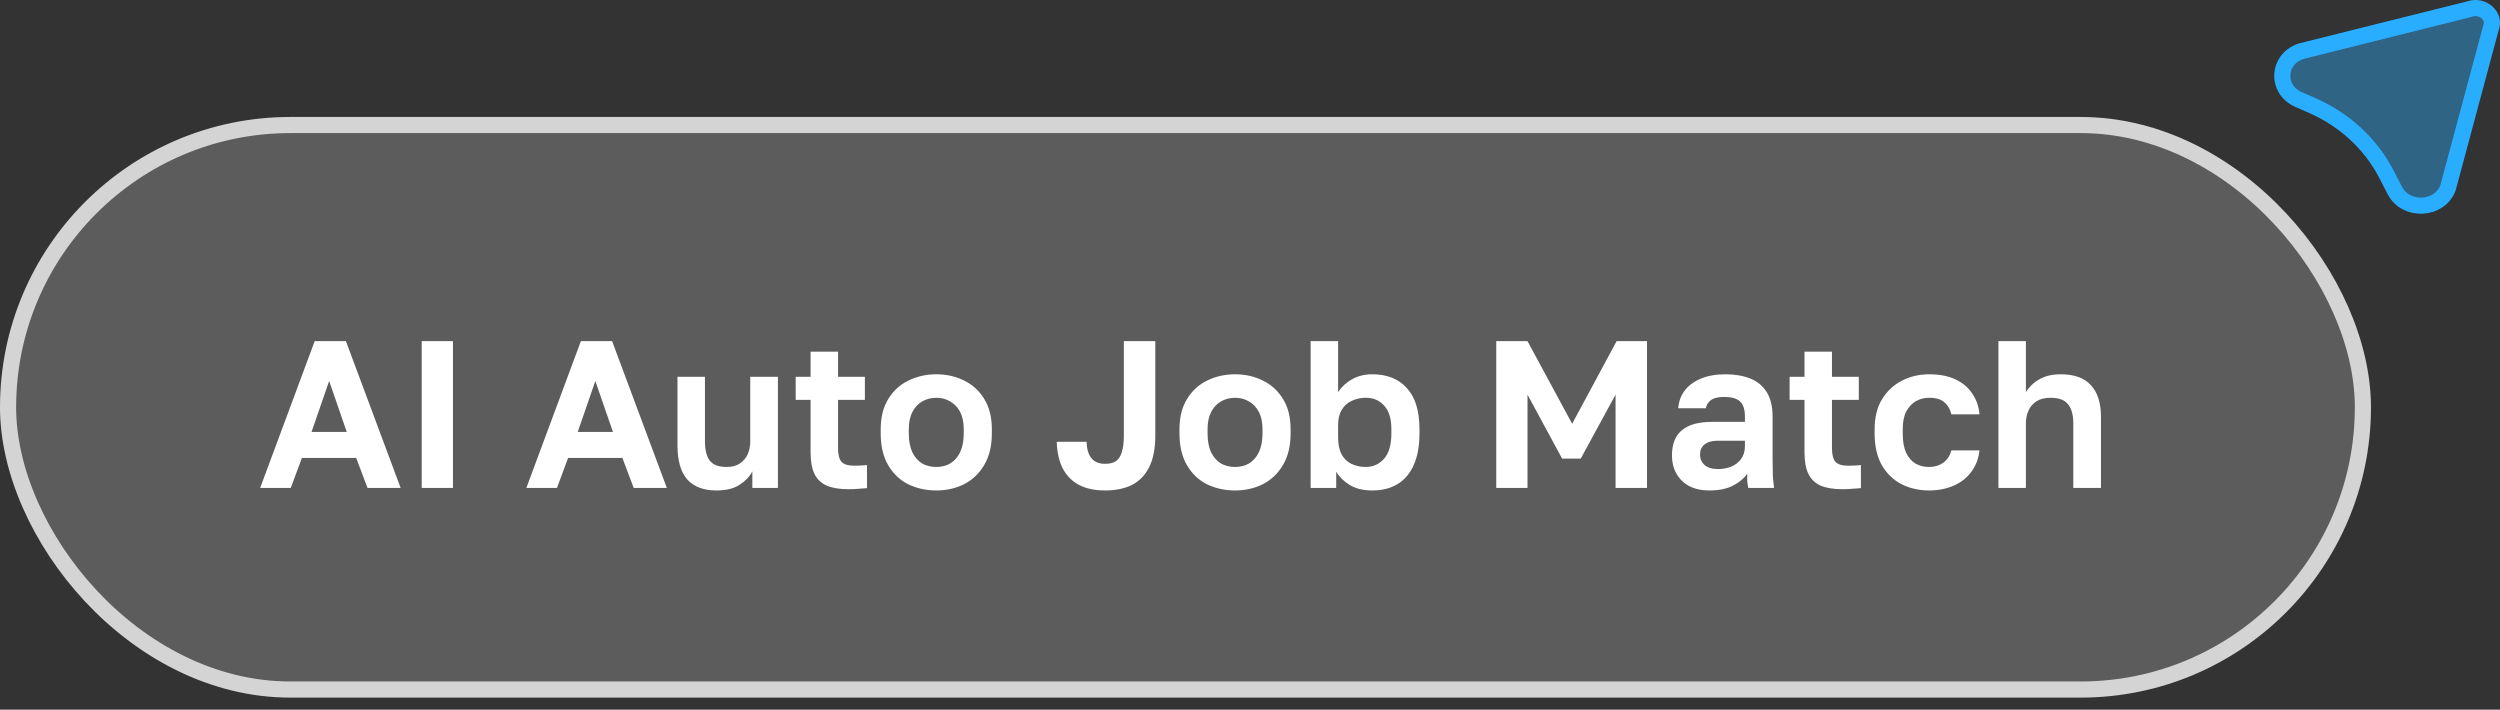
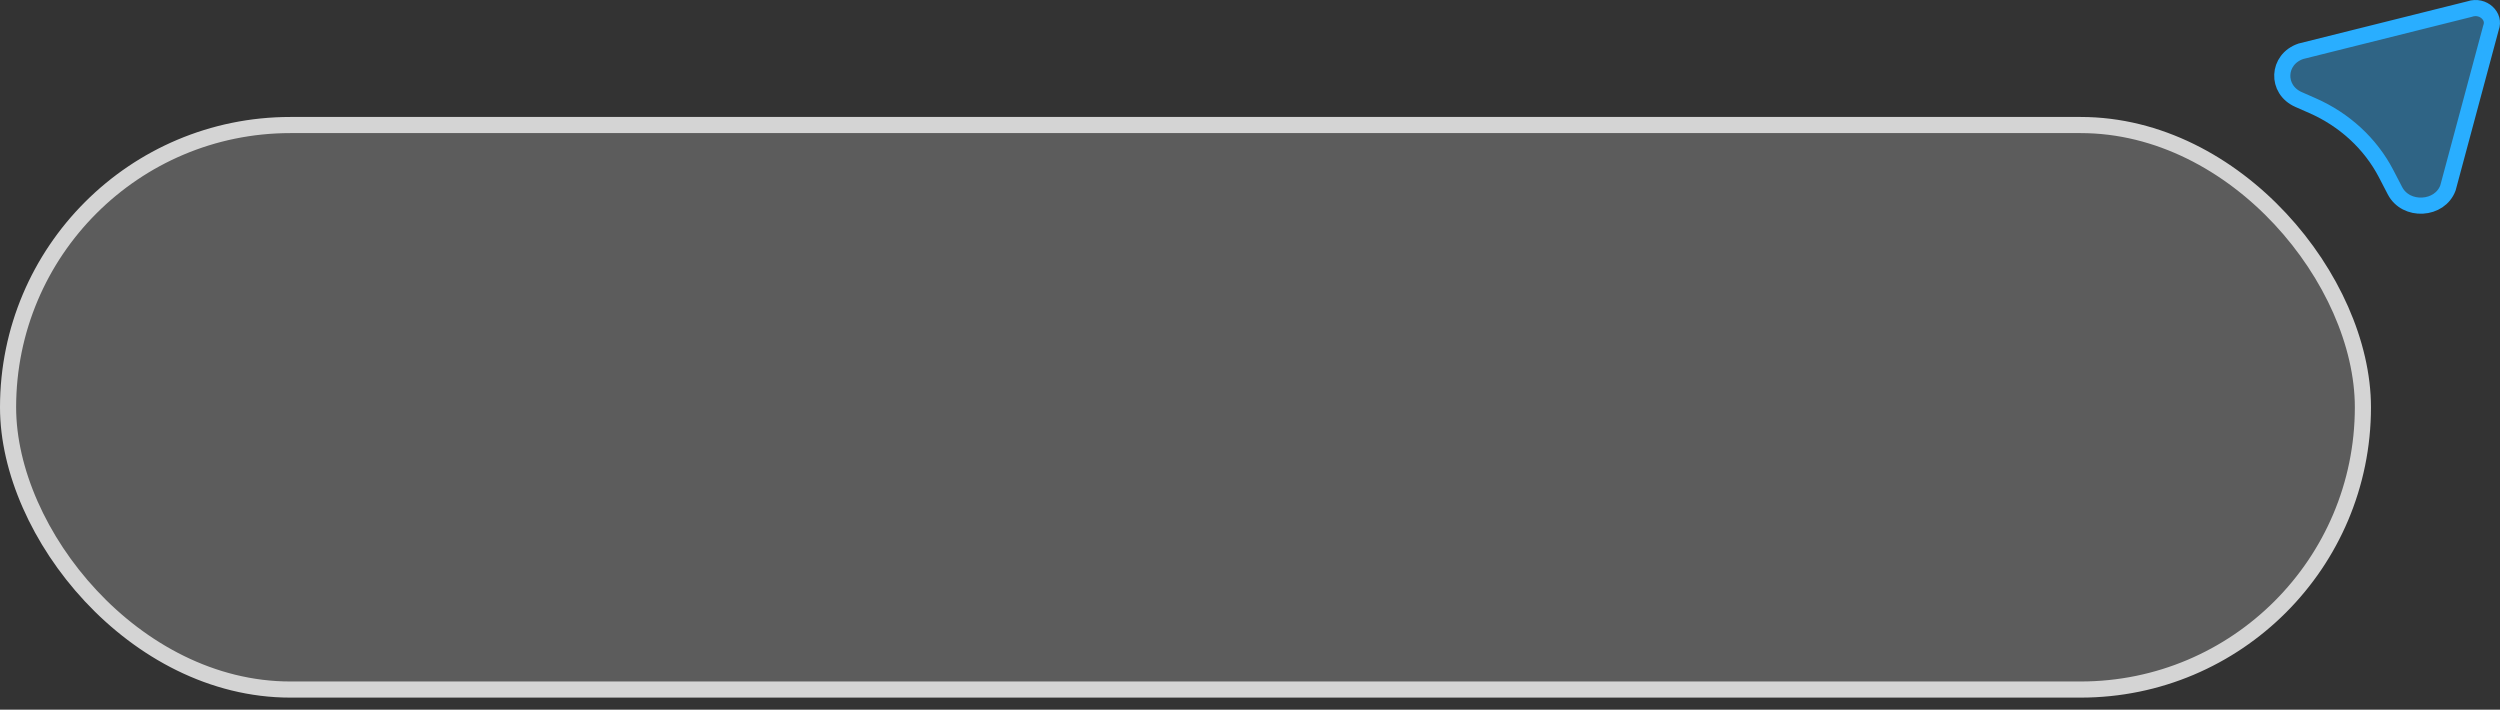
<svg xmlns="http://www.w3.org/2000/svg" width="155" height="44" viewBox="0 0 155 44" fill="none">
  <rect x="0" y="0" width="155" height="44" fill="#333333" stroke="none" />
  <path d="M153.122 0.561C153.54 0.42 153.942 0.537 154.205 0.779C154.465 1.019 154.574 1.361 154.445 1.71L154.438 1.731L154.432 1.754L151.772 11.657C151.519 12.327 150.892 12.709 150.201 12.748C149.506 12.787 148.824 12.472 148.486 11.821L147.938 10.765H147.938C146.972 8.907 145.358 7.421 143.372 6.549L142.511 6.17C141.107 5.553 141.178 3.688 142.649 3.18L153.083 0.572L153.103 0.567L153.122 0.561Z" fill="#29AEFF" fill-opacity="0.4" stroke="#29AEFF" />
  <rect x="0.5" y="7.752" width="146" height="35" rx="17.5" fill="white" fill-opacity="0.2" />
  <rect x="0.5" y="7.752" width="146" height="35" rx="17.5" stroke="#D4D4D4" />
-   <path d="M16.13 30.252L19.51 21.152H21.447L24.84 30.252H22.786L22.084 28.393H18.717L18.028 30.252H16.13ZM19.315 26.781H21.499L20.407 23.622L19.315 26.781ZM26.146 30.252V21.152H28.083V30.252H26.146ZM32.634 30.252L36.014 21.152H37.951L41.344 30.252H39.29L38.588 28.393H35.221L34.532 30.252H32.634ZM35.819 26.781H38.003L36.911 23.622L35.819 26.781ZM44.422 30.408C43.625 30.408 43.023 30.183 42.615 29.732C42.208 29.273 42.004 28.566 42.004 27.613V23.362H43.707V27.379C43.707 27.899 43.807 28.293 44.006 28.562C44.214 28.822 44.561 28.952 45.046 28.952C45.393 28.952 45.67 28.878 45.878 28.731C46.095 28.584 46.255 28.393 46.359 28.159C46.463 27.925 46.515 27.665 46.515 27.379V23.362H48.231V30.252H46.645V29.225C46.481 29.546 46.216 29.823 45.852 30.057C45.497 30.291 45.02 30.408 44.422 30.408ZM52.583 30.33C52.045 30.33 51.603 30.256 51.257 30.109C50.91 29.953 50.654 29.706 50.49 29.368C50.334 29.03 50.256 28.592 50.256 28.055V24.792H49.333V23.362H50.256V21.802H51.959V23.362H53.623V24.792H51.959V27.782C51.959 28.172 52.028 28.454 52.167 28.627C52.314 28.792 52.583 28.874 52.973 28.874C53.233 28.874 53.493 28.861 53.753 28.835V30.265C53.588 30.282 53.415 30.295 53.233 30.304C53.059 30.321 52.843 30.33 52.583 30.33ZM58.049 30.408C57.425 30.408 56.849 30.282 56.32 30.031C55.8 29.771 55.384 29.377 55.072 28.848C54.76 28.319 54.604 27.661 54.604 26.872V26.612C54.604 25.867 54.76 25.243 55.072 24.74C55.384 24.229 55.8 23.847 56.32 23.596C56.849 23.336 57.425 23.206 58.049 23.206C58.682 23.206 59.258 23.336 59.778 23.596C60.298 23.847 60.714 24.229 61.026 24.74C61.338 25.243 61.494 25.867 61.494 26.612V26.872C61.494 27.643 61.338 28.293 61.026 28.822C60.714 29.351 60.298 29.749 59.778 30.018C59.258 30.278 58.682 30.408 58.049 30.408ZM58.049 28.952C58.379 28.952 58.669 28.878 58.92 28.731C59.18 28.575 59.384 28.341 59.531 28.029C59.679 27.717 59.752 27.331 59.752 26.872V26.612C59.752 26.187 59.679 25.832 59.531 25.546C59.384 25.26 59.18 25.043 58.92 24.896C58.669 24.74 58.379 24.662 58.049 24.662C57.72 24.662 57.425 24.74 57.165 24.896C56.914 25.043 56.715 25.26 56.567 25.546C56.42 25.832 56.346 26.187 56.346 26.612V26.872C56.346 27.34 56.42 27.73 56.567 28.042C56.715 28.345 56.914 28.575 57.165 28.731C57.425 28.878 57.72 28.952 58.049 28.952ZM68.509 30.408C67.868 30.408 67.326 30.291 66.884 30.057C66.451 29.823 66.117 29.481 65.883 29.03C65.658 28.579 65.537 28.033 65.519 27.392H67.365C67.383 27.851 67.487 28.194 67.677 28.419C67.868 28.644 68.145 28.757 68.509 28.757C68.787 28.757 69.008 28.705 69.172 28.601C69.346 28.488 69.471 28.302 69.549 28.042C69.636 27.782 69.679 27.435 69.679 27.002V21.152H71.629V27.002C71.629 27.817 71.499 28.475 71.239 28.978C70.988 29.472 70.633 29.836 70.173 30.07C69.714 30.295 69.159 30.408 68.509 30.408ZM76.572 30.408C75.948 30.408 75.371 30.282 74.843 30.031C74.323 29.771 73.907 29.377 73.595 28.848C73.283 28.319 73.127 27.661 73.127 26.872V26.612C73.127 25.867 73.283 25.243 73.595 24.74C73.907 24.229 74.323 23.847 74.843 23.596C75.371 23.336 75.948 23.206 76.572 23.206C77.204 23.206 77.781 23.336 78.301 23.596C78.821 23.847 79.237 24.229 79.549 24.74C79.861 25.243 80.017 25.867 80.017 26.612V26.872C80.017 27.643 79.861 28.293 79.549 28.822C79.237 29.351 78.821 29.749 78.301 30.018C77.781 30.278 77.204 30.408 76.572 30.408ZM76.572 28.952C76.901 28.952 77.192 28.878 77.443 28.731C77.703 28.575 77.906 28.341 78.054 28.029C78.201 27.717 78.275 27.331 78.275 26.872V26.612C78.275 26.187 78.201 25.832 78.054 25.546C77.906 25.26 77.703 25.043 77.443 24.896C77.192 24.74 76.901 24.662 76.572 24.662C76.243 24.662 75.948 24.74 75.688 24.896C75.436 25.043 75.237 25.26 75.09 25.546C74.942 25.832 74.869 26.187 74.869 26.612V26.872C74.869 27.34 74.942 27.73 75.09 28.042C75.237 28.345 75.436 28.575 75.688 28.731C75.948 28.878 76.243 28.952 76.572 28.952ZM85.082 30.408C84.51 30.408 84.037 30.291 83.665 30.057C83.292 29.823 83.019 29.55 82.846 29.238V30.252H81.26V21.152H82.963V24.311C83.18 23.982 83.466 23.717 83.821 23.518C84.185 23.31 84.605 23.206 85.082 23.206C86.001 23.206 86.716 23.492 87.227 24.064C87.747 24.627 88.007 25.477 88.007 26.612V26.872C88.007 27.661 87.885 28.319 87.643 28.848C87.409 29.368 87.075 29.758 86.642 30.018C86.209 30.278 85.689 30.408 85.082 30.408ZM84.679 28.952C85.129 28.952 85.507 28.783 85.81 28.445C86.113 28.098 86.265 27.574 86.265 26.872V26.612C86.265 25.962 86.118 25.477 85.823 25.156C85.537 24.827 85.156 24.662 84.679 24.662C84.358 24.662 84.064 24.727 83.795 24.857C83.535 24.978 83.331 25.165 83.184 25.416C83.037 25.659 82.963 25.971 82.963 26.352V27.132C82.963 27.539 83.032 27.882 83.171 28.159C83.318 28.428 83.522 28.627 83.782 28.757C84.05 28.887 84.35 28.952 84.679 28.952ZM92.768 30.252V21.152H94.705L97.474 26.274L100.23 21.152H102.115V30.252H100.165V24.467L98.007 28.432H96.85L94.705 24.467V30.252H92.768ZM105.988 30.408C105.494 30.408 105.073 30.317 104.727 30.135C104.38 29.944 104.116 29.684 103.934 29.355C103.752 29.026 103.661 28.653 103.661 28.237C103.661 27.544 103.864 27.024 104.272 26.677C104.688 26.33 105.307 26.157 106.131 26.157H108.185V25.832C108.185 25.381 108.081 25.065 107.873 24.883C107.673 24.701 107.353 24.61 106.911 24.61C106.521 24.61 106.239 24.679 106.066 24.818C105.892 24.948 105.793 25.113 105.767 25.312H104.051C104.077 24.913 104.202 24.558 104.428 24.246C104.662 23.925 104.991 23.674 105.416 23.492C105.849 23.301 106.369 23.206 106.976 23.206C107.565 23.206 108.076 23.293 108.51 23.466C108.952 23.639 109.294 23.921 109.537 24.311C109.779 24.692 109.901 25.208 109.901 25.858V28.497C109.901 28.861 109.905 29.182 109.914 29.459C109.931 29.728 109.957 29.992 109.992 30.252H108.393C108.358 30.061 108.336 29.918 108.328 29.823C108.328 29.719 108.328 29.567 108.328 29.368C108.146 29.645 107.86 29.888 107.47 30.096C107.08 30.304 106.586 30.408 105.988 30.408ZM106.521 29.082C106.798 29.082 107.062 29.034 107.314 28.939C107.574 28.835 107.782 28.679 107.938 28.471C108.102 28.254 108.185 27.981 108.185 27.652V27.327H106.456C106.126 27.327 105.866 27.405 105.676 27.561C105.494 27.708 105.403 27.912 105.403 28.172C105.403 28.449 105.498 28.67 105.689 28.835C105.879 29 106.157 29.082 106.521 29.082ZM114.206 30.33C113.669 30.33 113.227 30.256 112.88 30.109C112.533 29.953 112.278 29.706 112.113 29.368C111.957 29.03 111.879 28.592 111.879 28.055V24.792H110.956V23.362H111.879V21.802H113.582V23.362H115.246V24.792H113.582V27.782C113.582 28.172 113.651 28.454 113.79 28.627C113.937 28.792 114.206 28.874 114.596 28.874C114.856 28.874 115.116 28.861 115.376 28.835V30.265C115.211 30.282 115.038 30.295 114.856 30.304C114.683 30.321 114.466 30.33 114.206 30.33ZM119.607 30.408C118.975 30.408 118.403 30.278 117.891 30.018C117.38 29.749 116.973 29.355 116.669 28.835C116.375 28.306 116.227 27.652 116.227 26.872V26.612C116.227 25.867 116.383 25.243 116.695 24.74C117.007 24.237 117.419 23.856 117.93 23.596C118.442 23.336 119.001 23.206 119.607 23.206C120.257 23.206 120.808 23.314 121.258 23.531C121.709 23.748 122.056 24.047 122.298 24.428C122.55 24.809 122.693 25.23 122.727 25.689H120.985C120.916 25.377 120.773 25.13 120.556 24.948C120.348 24.757 120.032 24.662 119.607 24.662C119.313 24.662 119.04 24.731 118.788 24.87C118.546 25.009 118.346 25.221 118.19 25.507C118.043 25.793 117.969 26.161 117.969 26.612V26.872C117.969 27.357 118.039 27.756 118.177 28.068C118.325 28.371 118.52 28.597 118.762 28.744C119.014 28.883 119.295 28.952 119.607 28.952C119.945 28.952 120.236 28.865 120.478 28.692C120.73 28.51 120.899 28.254 120.985 27.925H122.727C122.675 28.419 122.511 28.857 122.233 29.238C121.956 29.619 121.588 29.91 121.128 30.109C120.678 30.308 120.171 30.408 119.607 30.408ZM123.903 30.252V21.152H125.606V24.311C125.71 24.138 125.853 23.969 126.035 23.804C126.226 23.631 126.46 23.488 126.737 23.375C127.023 23.262 127.366 23.206 127.764 23.206C128.605 23.206 129.229 23.431 129.636 23.882C130.052 24.333 130.26 24.983 130.26 25.832V30.252H128.544V26.235C128.544 25.724 128.436 25.334 128.219 25.065C128.011 24.796 127.652 24.662 127.14 24.662C126.776 24.662 126.482 24.736 126.256 24.883C126.031 25.03 125.866 25.225 125.762 25.468C125.658 25.702 125.606 25.958 125.606 26.235V30.252H123.903Z" fill="white" />
</svg>